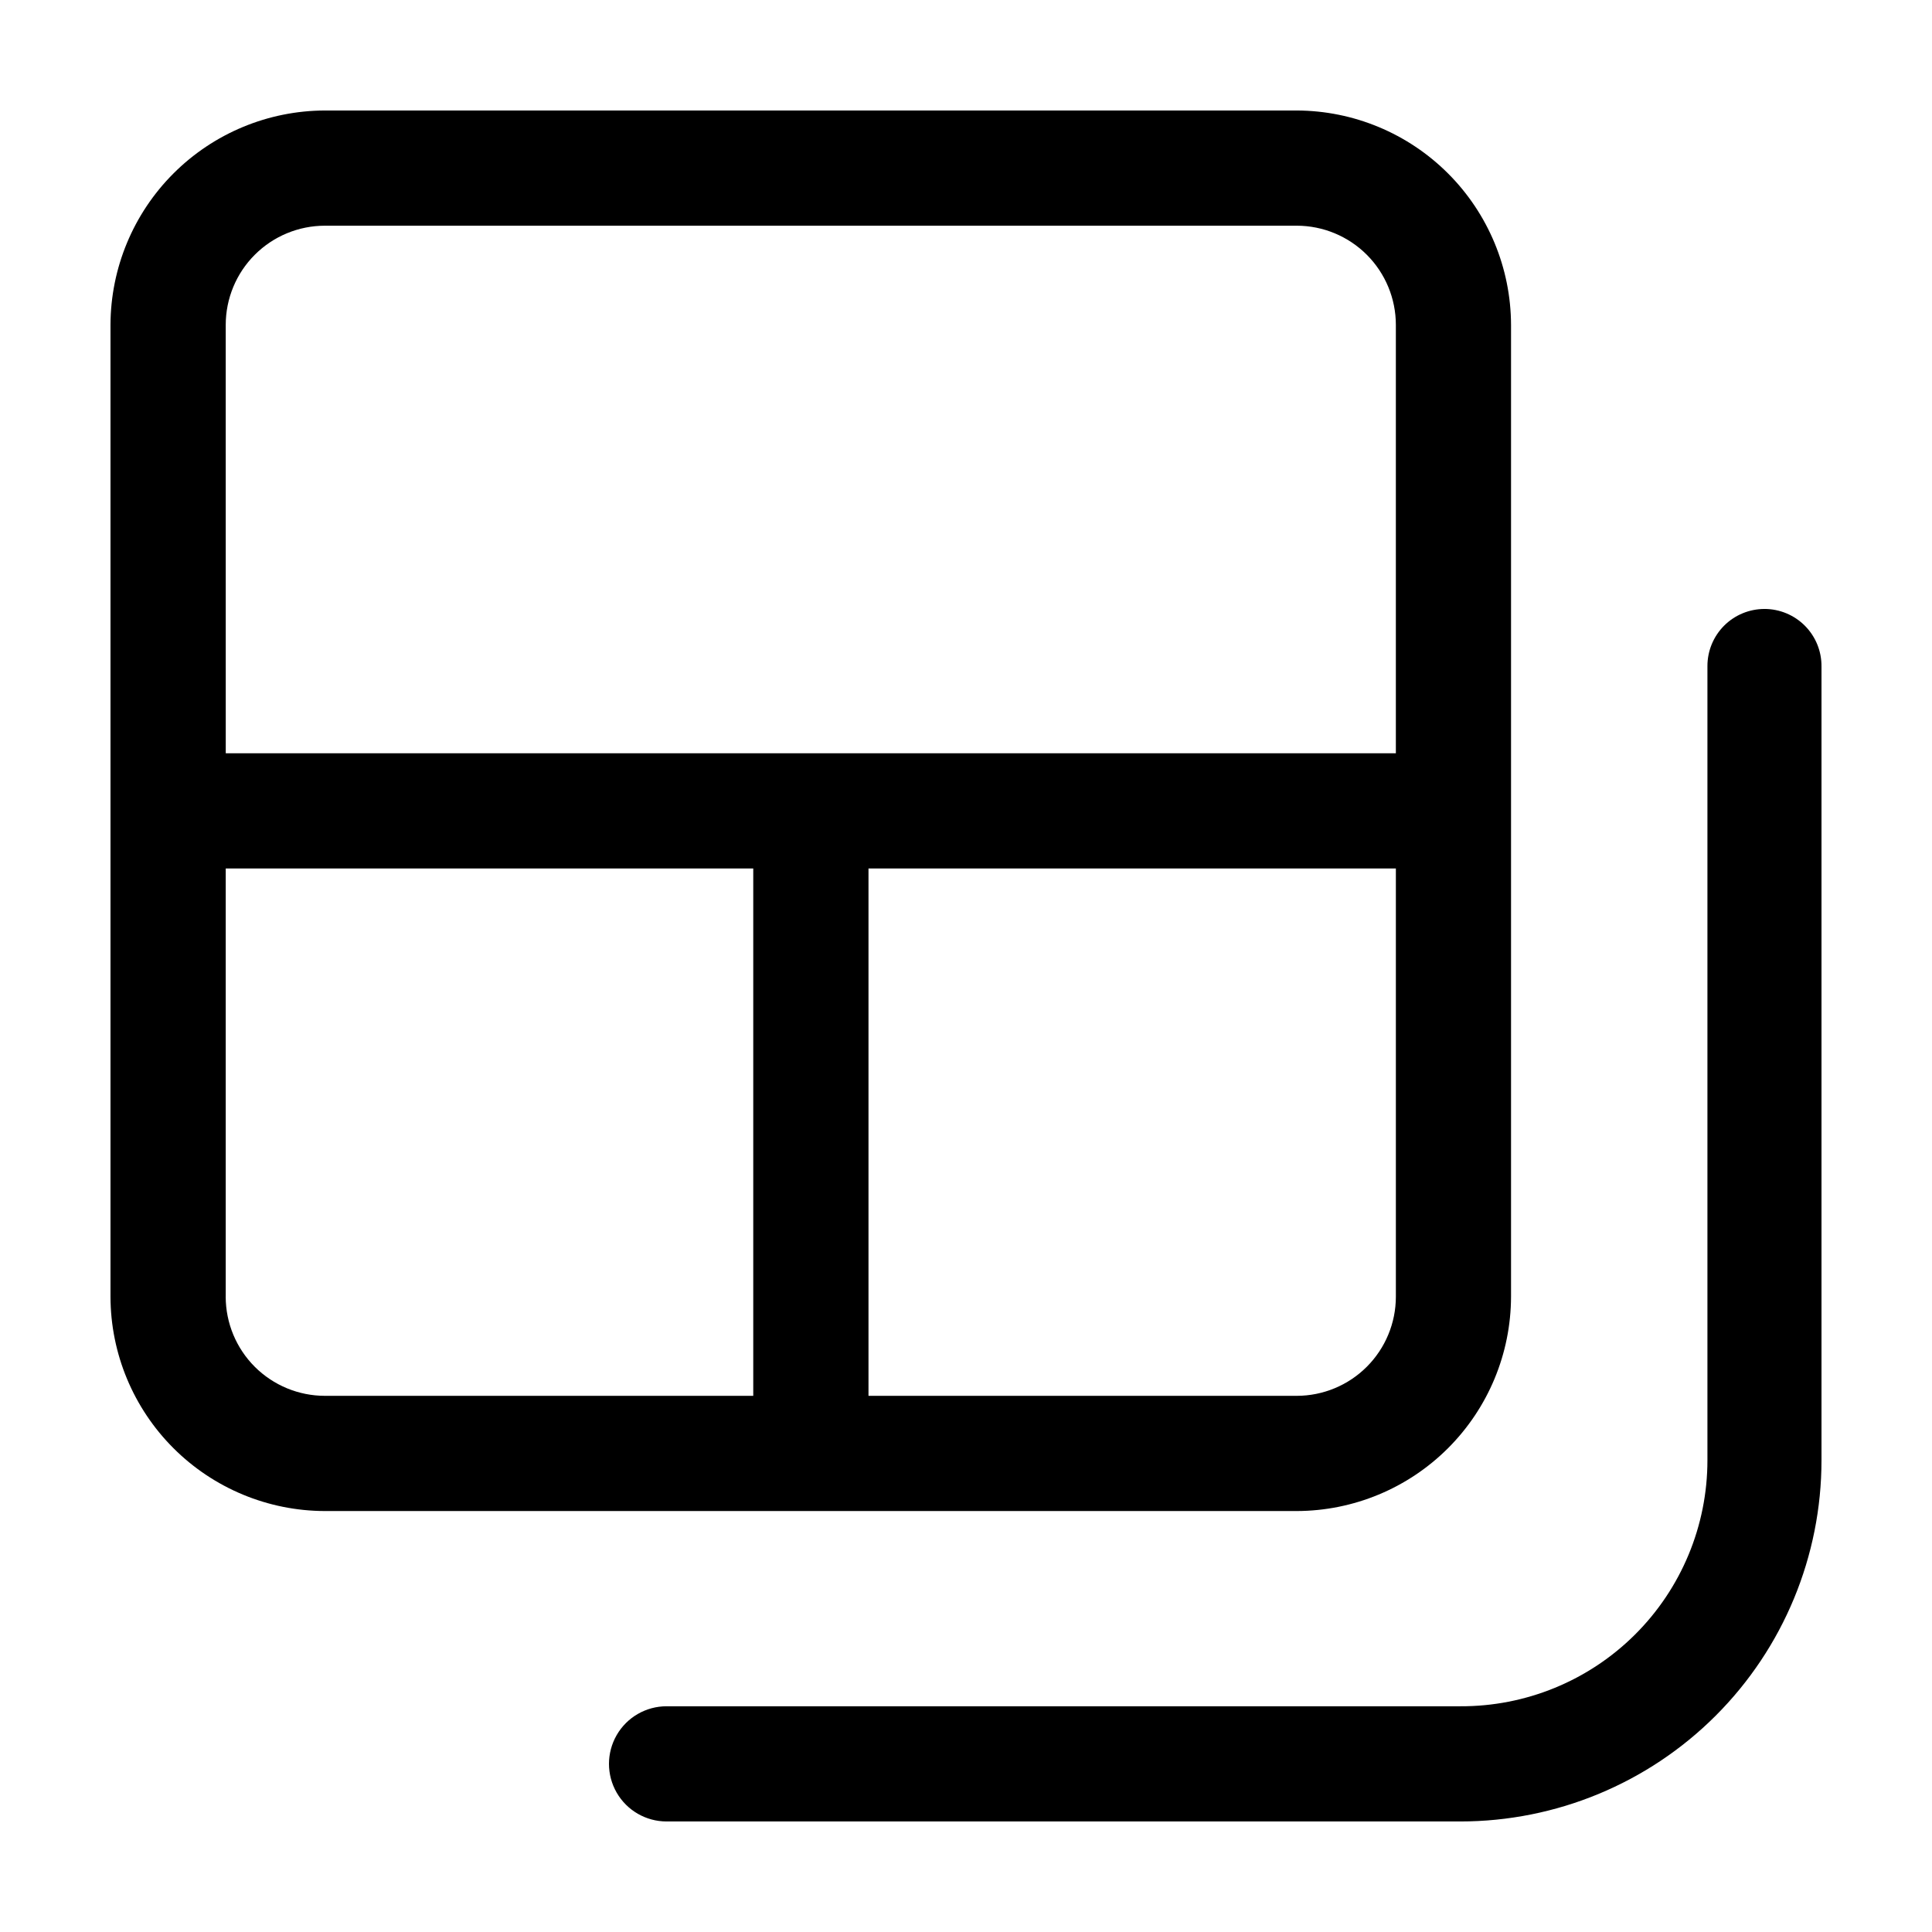
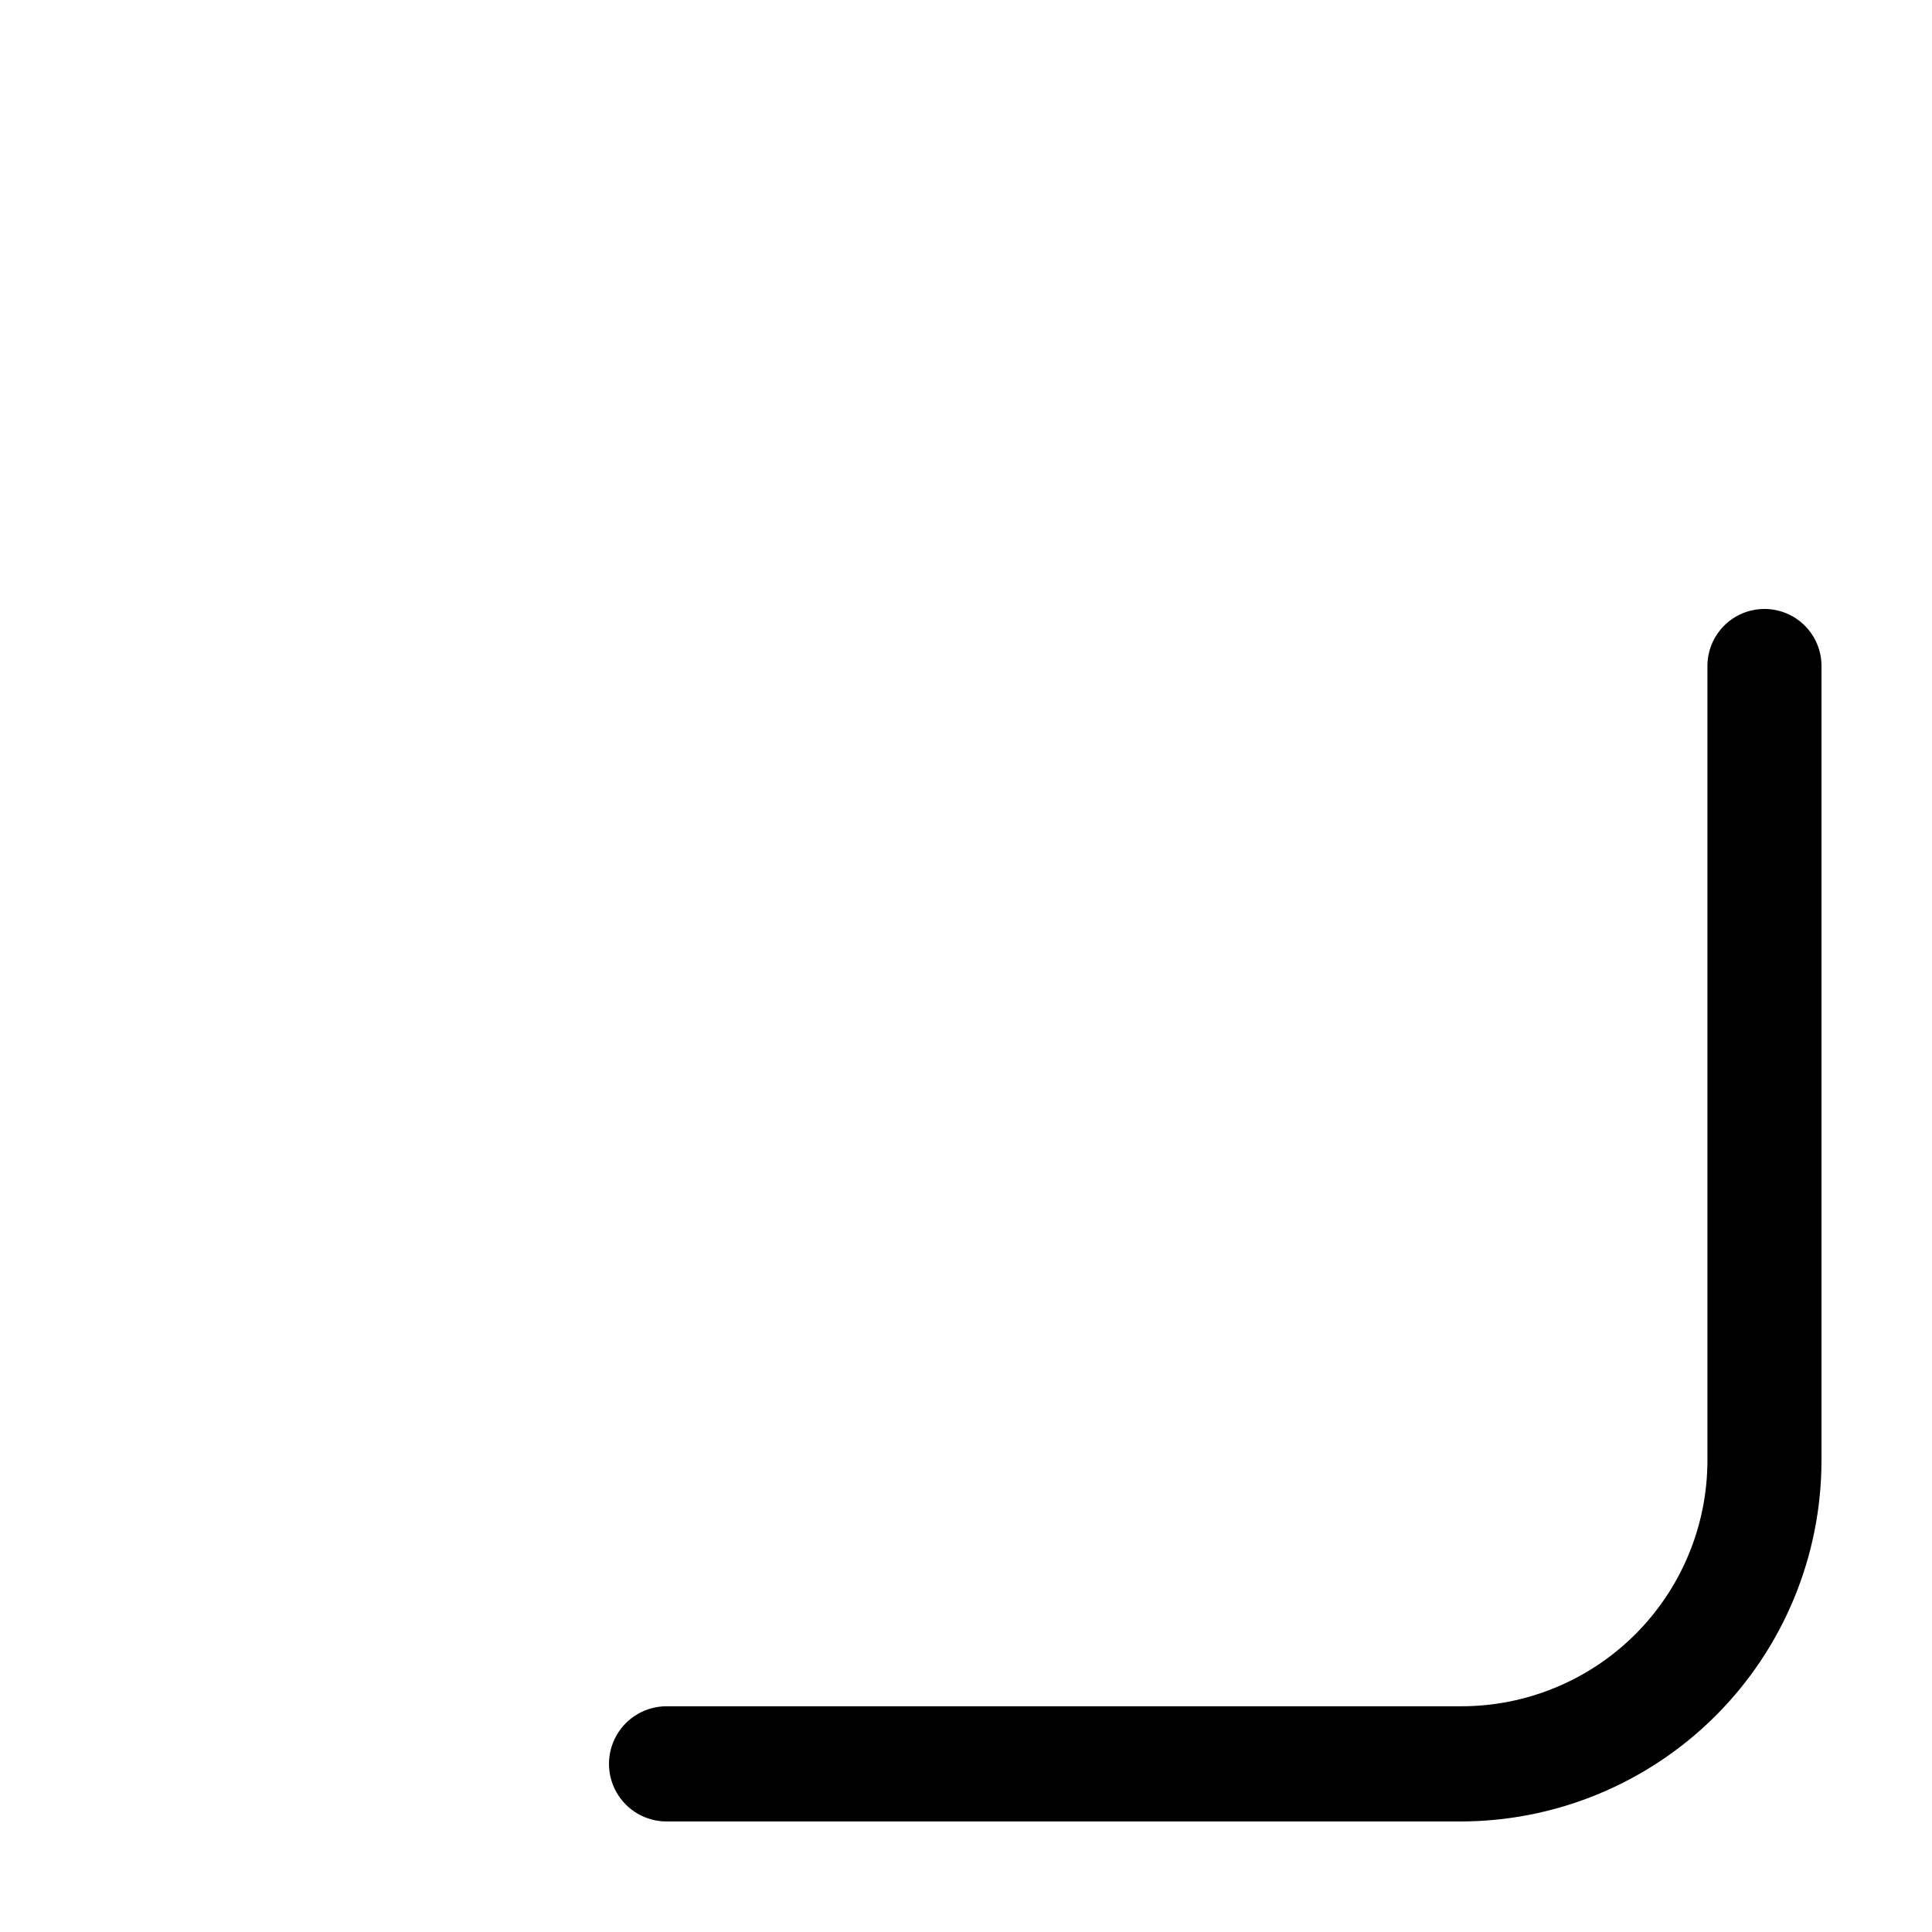
<svg xmlns="http://www.w3.org/2000/svg" fill="#000000" width="800px" height="800px" version="1.1" viewBox="144 144 512 512">
  <g>
    <path d="m611.6 305.38c-4.008 0-7.852 1.594-10.688 4.426-2.832 2.836-4.426 6.68-4.426 10.688v210.49c0 17.344-6.91 33.973-19.203 46.207-12.289 12.234-28.949 19.066-46.293 18.988h-210.34c-5.453 0-10.492 2.906-13.219 7.633-2.727 4.723-2.727 10.539 0 15.266 2.727 4.723 7.766 7.629 13.219 7.629h210.34c25.387 0 49.734-10.082 67.688-28.035s28.035-42.301 28.035-67.688v-210.34c0.043-4.035-1.531-7.918-4.371-10.785-2.84-2.867-6.707-4.481-10.742-4.481z" />
-     <path d="m544.44 487.66v-257.55c-0.039-15.051-6.035-29.477-16.672-40.121-10.637-10.648-25.059-16.656-40.109-16.707h-257.55c-15.059 0.039-29.492 6.039-40.141 16.688-10.648 10.648-16.648 25.082-16.688 40.141v257.55c0.039 15.055 6.039 29.484 16.691 40.125 10.648 10.641 25.082 16.629 40.137 16.656h257.55c15.047-0.039 29.465-6.035 40.105-16.676s16.637-25.059 16.676-40.105zm-340.62-257.55c0-6.973 2.769-13.664 7.703-18.594 4.93-4.934 11.621-7.703 18.594-7.703h257.55c6.969 0.012 13.645 2.789 18.566 7.719 4.918 4.93 7.684 11.613 7.684 18.578v113.51h-310.09zm0 257.55v-113.51h139.8v139.76h-113.51c-6.965 0-13.648-2.766-18.578-7.684-4.93-4.922-7.707-11.598-7.719-18.566zm170.34-113.51h139.76v113.51c-0.012 6.957-2.785 13.629-7.703 18.547s-11.59 7.691-18.547 7.703h-113.51z" />
  </g>
</svg>